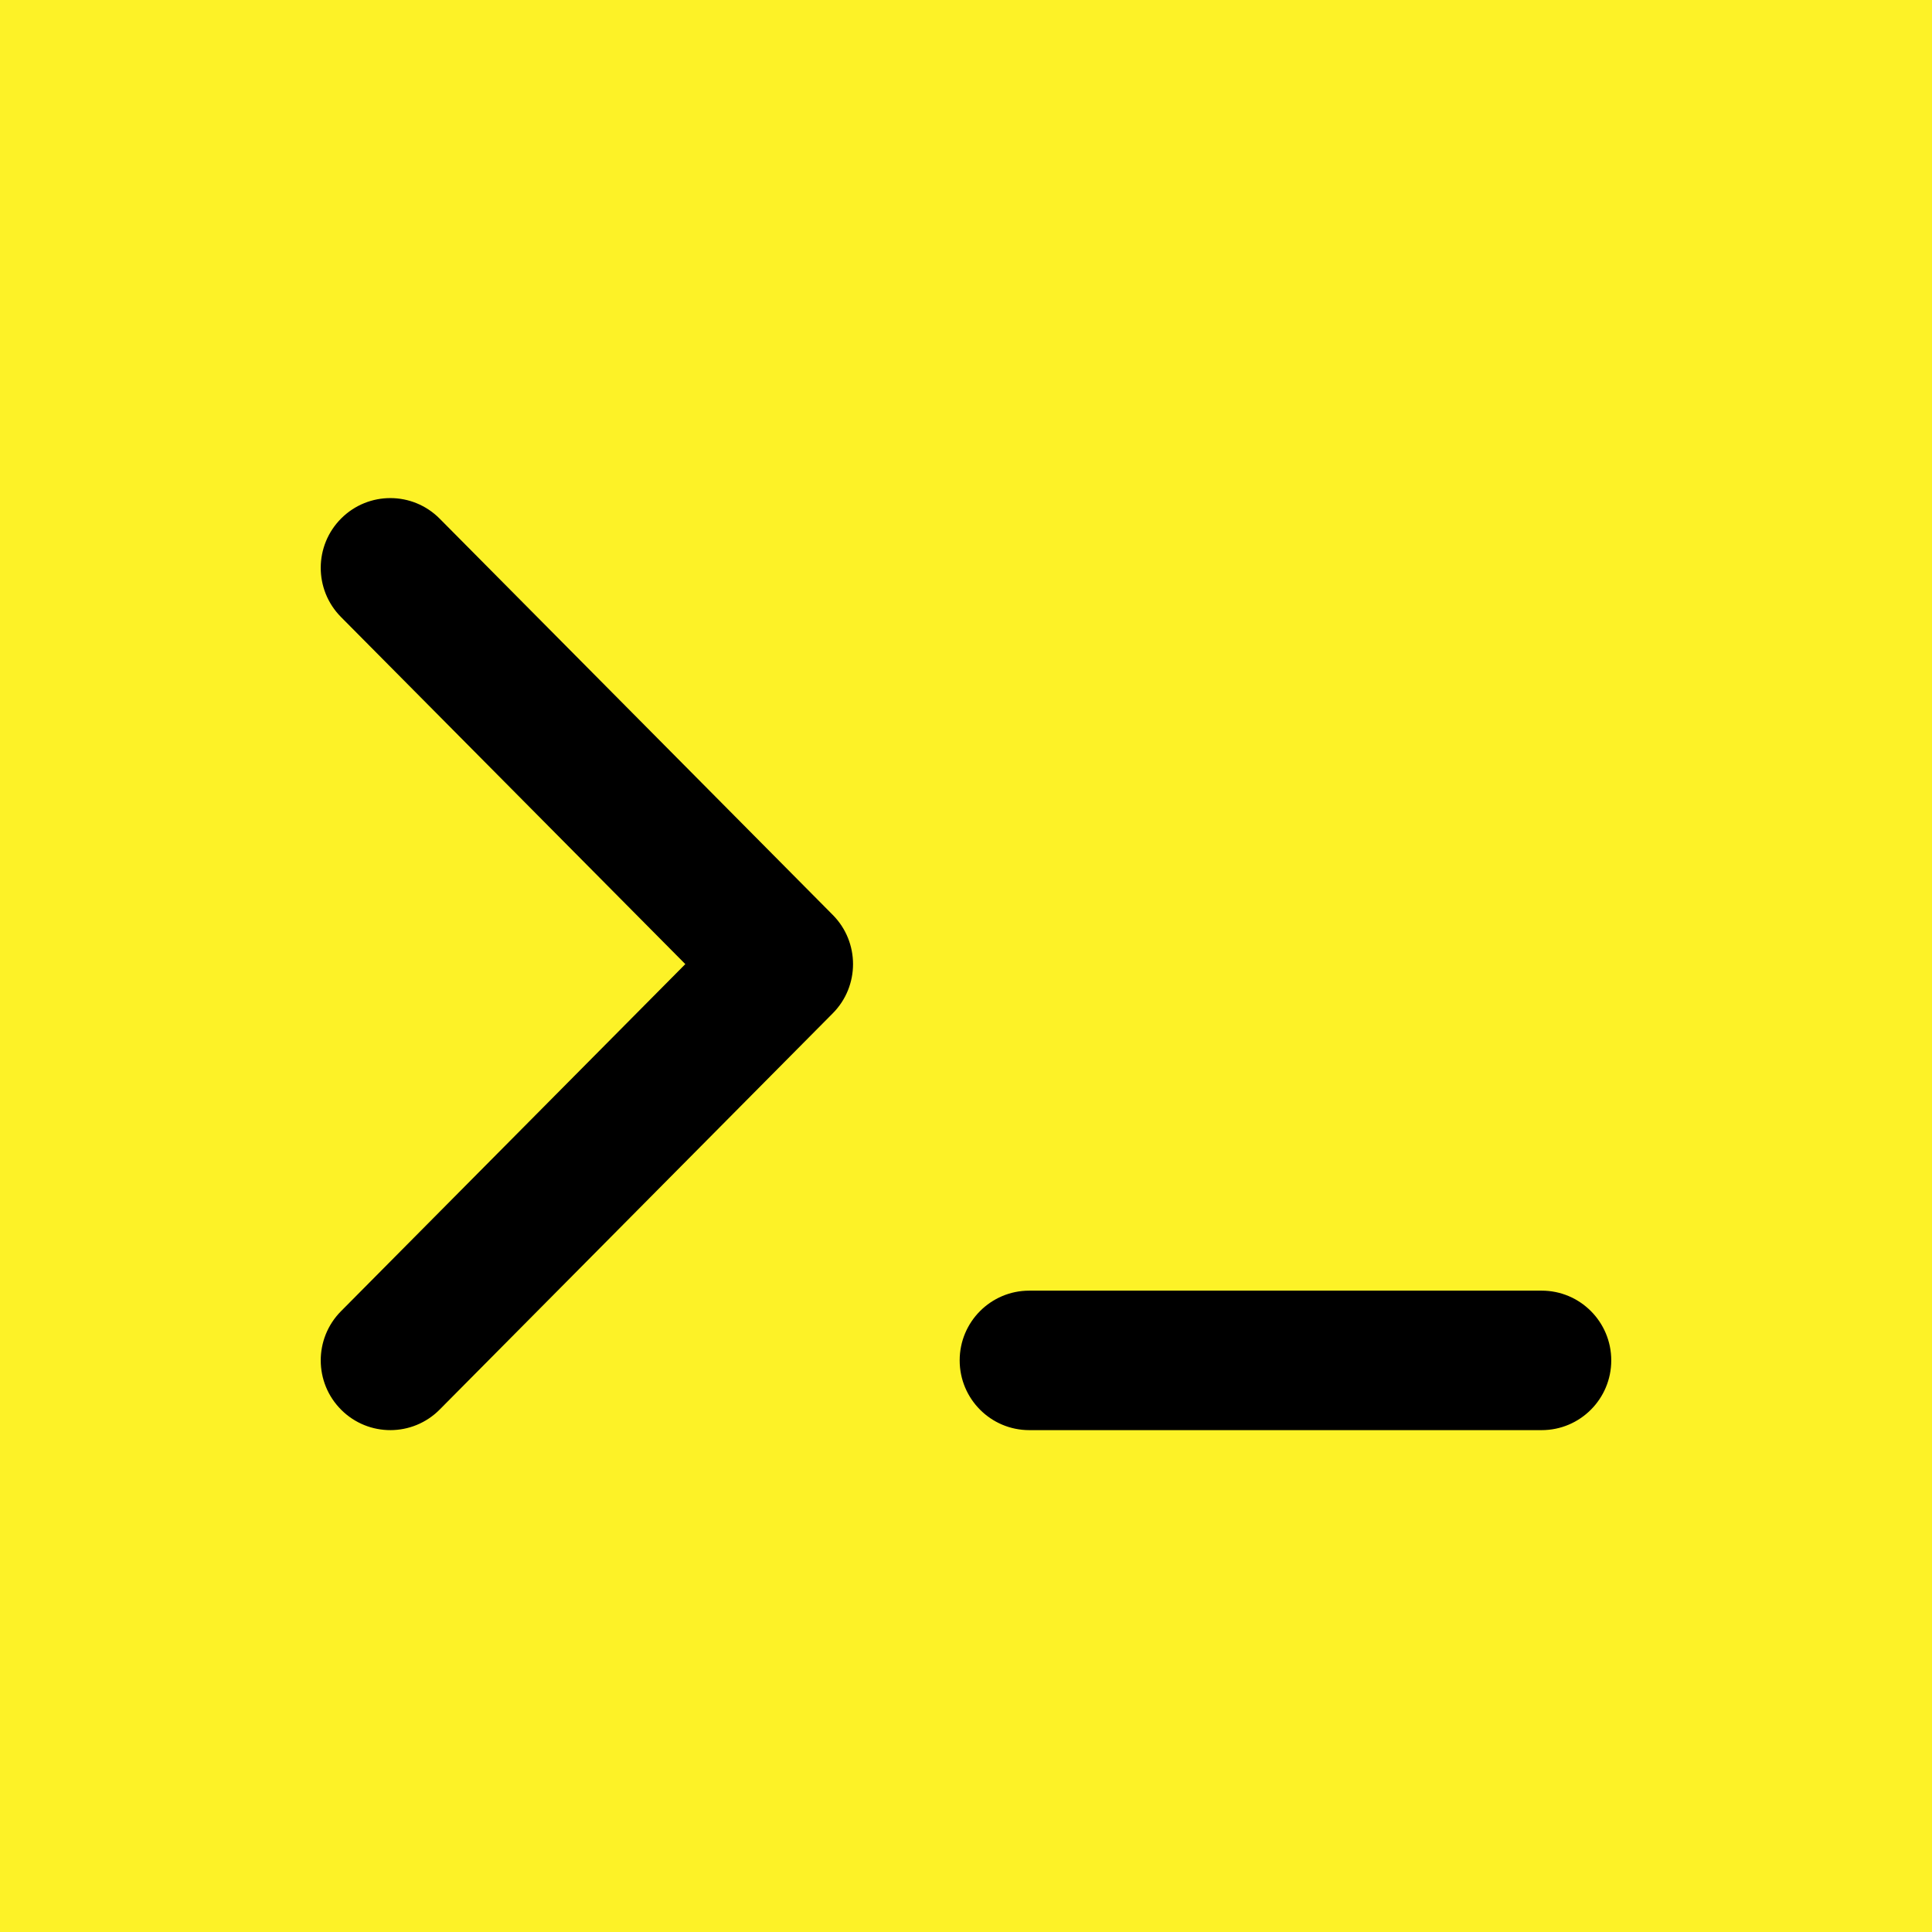
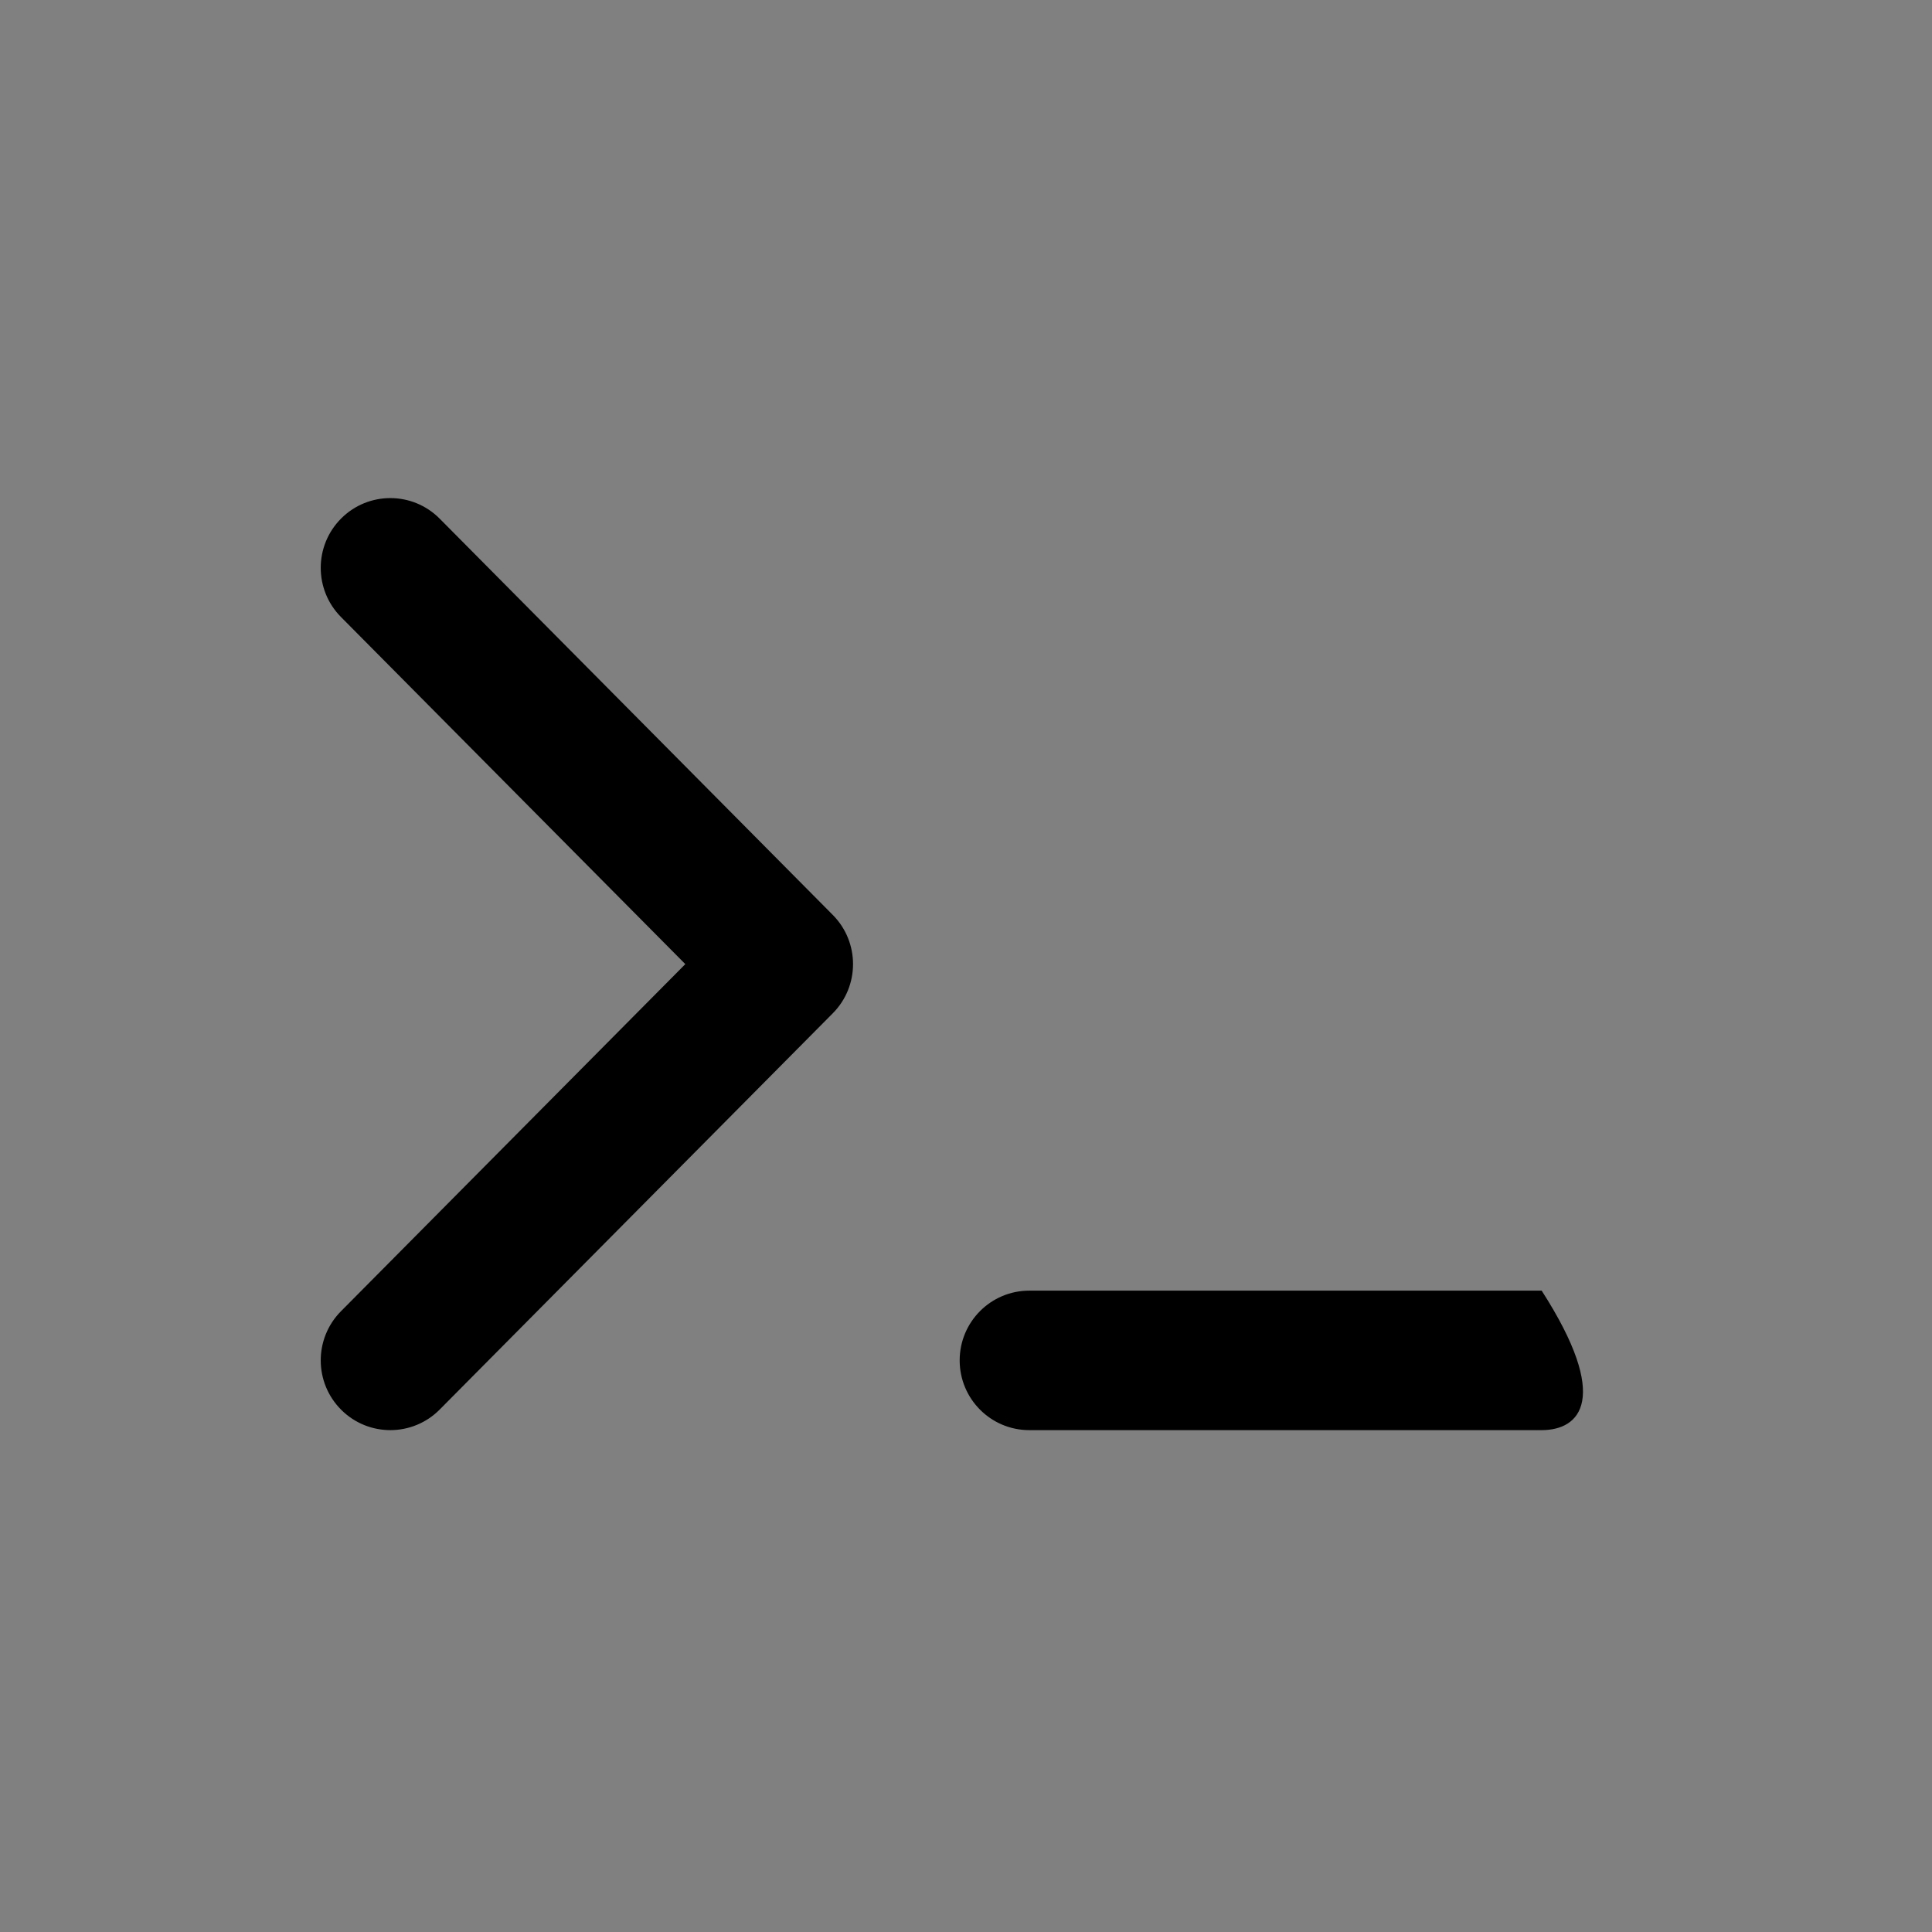
<svg xmlns="http://www.w3.org/2000/svg" width="196" height="196" viewBox="0 0 196 196" fill="none">
  <rect x="0" y="0" width="196" height="196" fill="#808080" stroke="none" />
  <g clip-path="url(#clip0_397_19818)">
-     <rect width="196" height="196" fill="#FDF227" />
-     <path fill-rule="evenodd" clip-rule="evenodd" d="M34.621 52.589C37.386 49.834 41.856 49.847 44.605 52.618L84.486 92.82C87.224 95.58 87.224 100.038 84.486 102.797L44.605 142.999C41.856 145.77 37.386 145.783 34.621 143.028C31.856 140.273 31.843 135.793 34.593 133.022L69.525 97.809L34.593 62.596C31.843 59.825 31.856 55.344 34.621 52.589ZM97.358 138.01C97.358 134.103 100.519 130.935 104.418 130.935H156.401C160.3 130.935 163.461 134.103 163.461 138.01C163.461 141.918 160.3 145.086 156.401 145.086H104.418C100.519 145.086 97.358 141.918 97.358 138.01Z" fill="black" />
+     <path fill-rule="evenodd" clip-rule="evenodd" d="M34.621 52.589C37.386 49.834 41.856 49.847 44.605 52.618L84.486 92.82C87.224 95.58 87.224 100.038 84.486 102.797L44.605 142.999C41.856 145.77 37.386 145.783 34.621 143.028C31.856 140.273 31.843 135.793 34.593 133.022L69.525 97.809L34.593 62.596C31.843 59.825 31.856 55.344 34.621 52.589ZM97.358 138.01C97.358 134.103 100.519 130.935 104.418 130.935H156.401C163.461 141.918 160.3 145.086 156.401 145.086H104.418C100.519 145.086 97.358 141.918 97.358 138.01Z" fill="black" />
  </g>
  <defs>
    <clipPath id="clip0_397_19818">
      <rect width="196" height="196" fill="white" />
    </clipPath>
  </defs>
</svg>